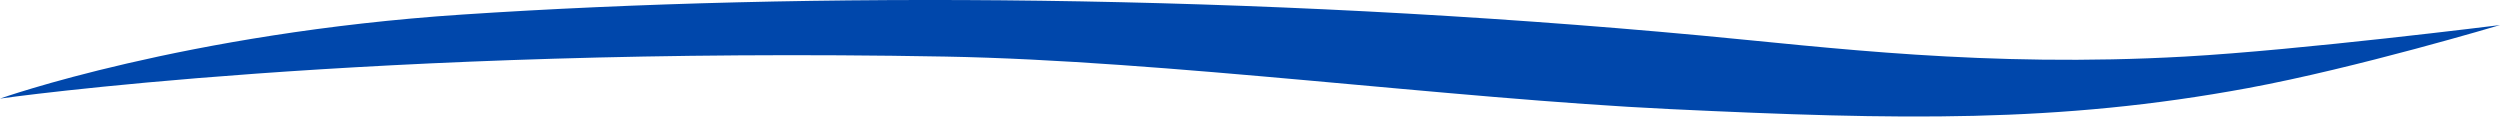
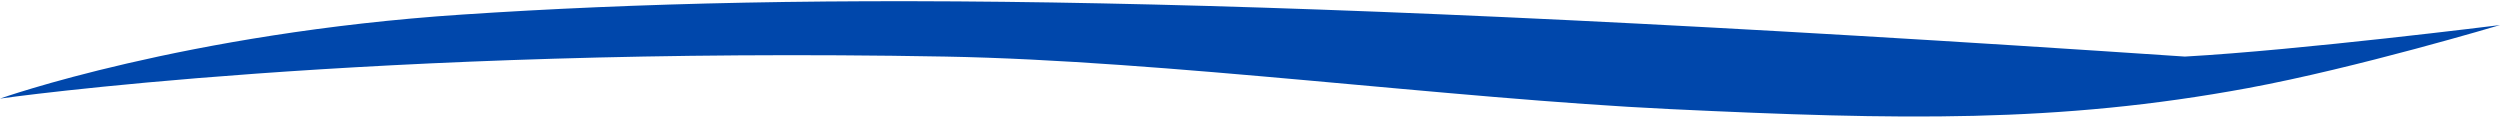
<svg xmlns="http://www.w3.org/2000/svg" width="119" height="6" viewBox="0 0 119 6" fill="none">
-   <path d="M22 0.693C8.801 1.567 0 4.693 0 4.693C0 4.693 17.5 2.193 45 2.693C55.498 2.884 69 4.693 79.5 5.193C90.429 5.713 97.968 5.863 107 4.193C112.17 3.237 119 1.193 119 1.193C119 1.193 109.49 2.386 104 2.693C94.5 3.225 87 2.251 81 1.693C59.5 -0.307 38.377 -0.392 22 0.693Z" fill="#0047AB" />
+   <path d="M22 0.693C8.801 1.567 0 4.693 0 4.693C0 4.693 17.5 2.193 45 2.693C55.498 2.884 69 4.693 79.5 5.193C90.429 5.713 97.968 5.863 107 4.193C112.17 3.237 119 1.193 119 1.193C119 1.193 109.49 2.386 104 2.693C59.5 -0.307 38.377 -0.392 22 0.693Z" fill="#0047AB" />
</svg>